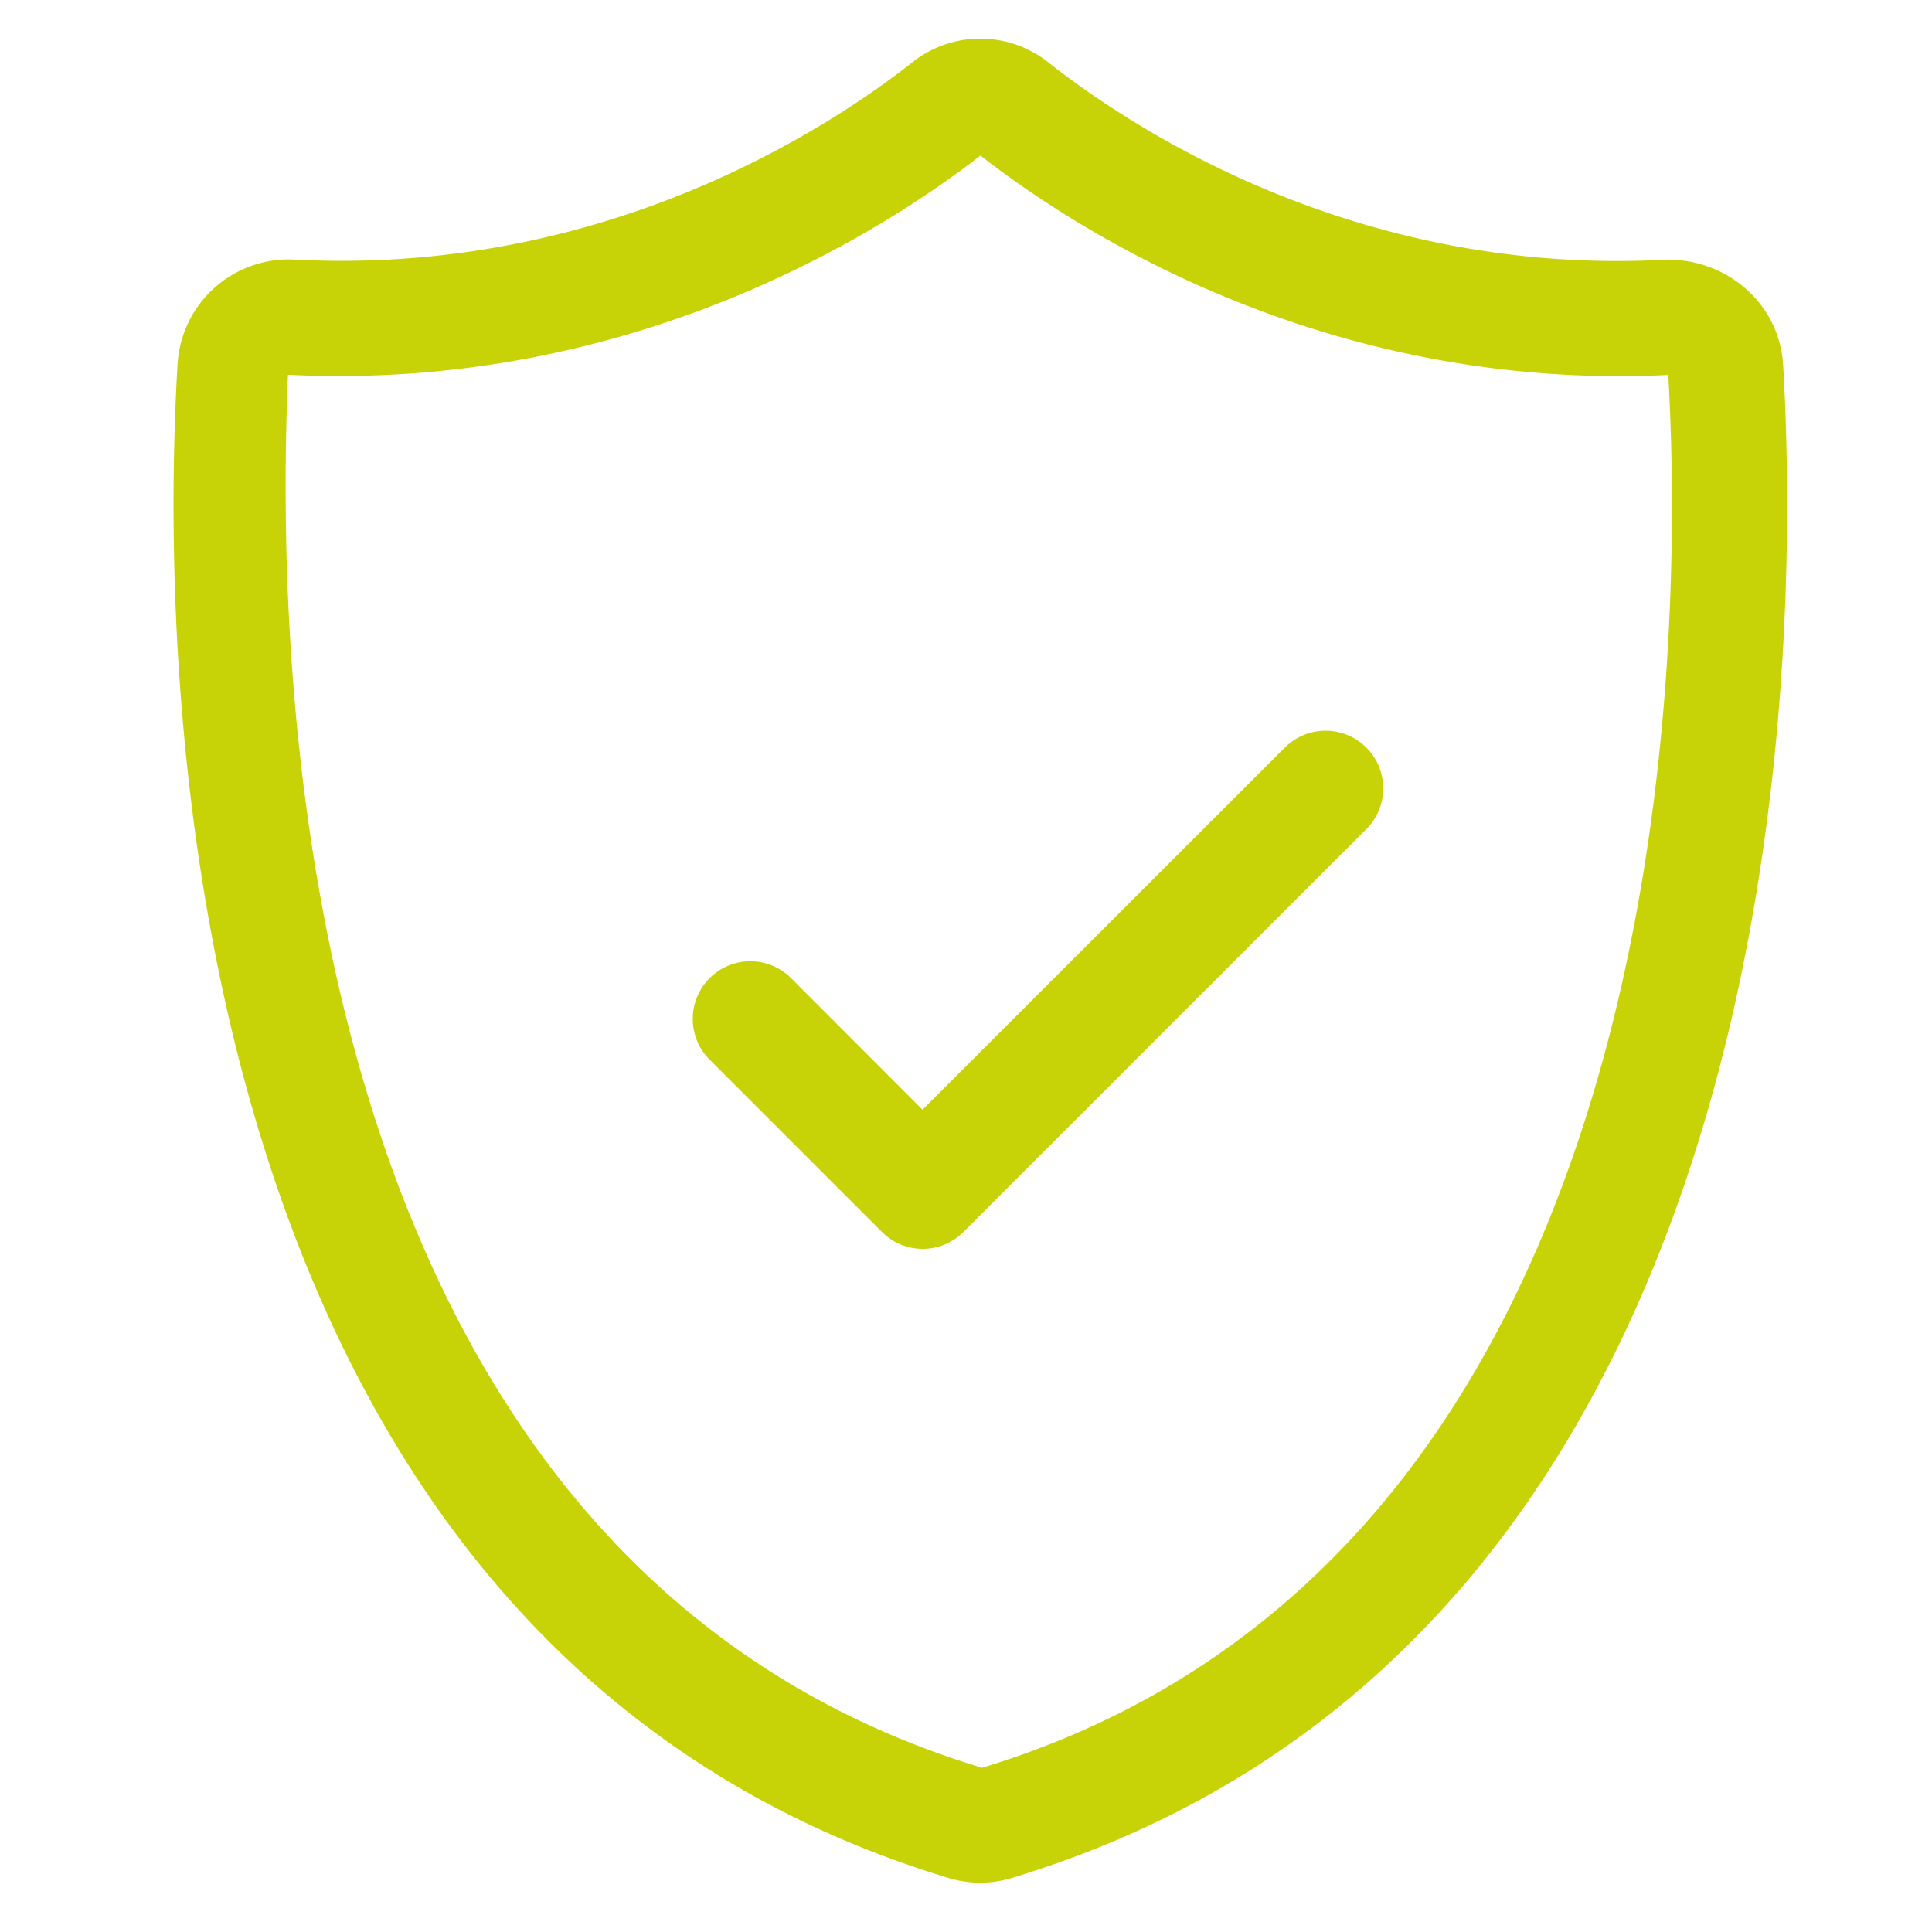
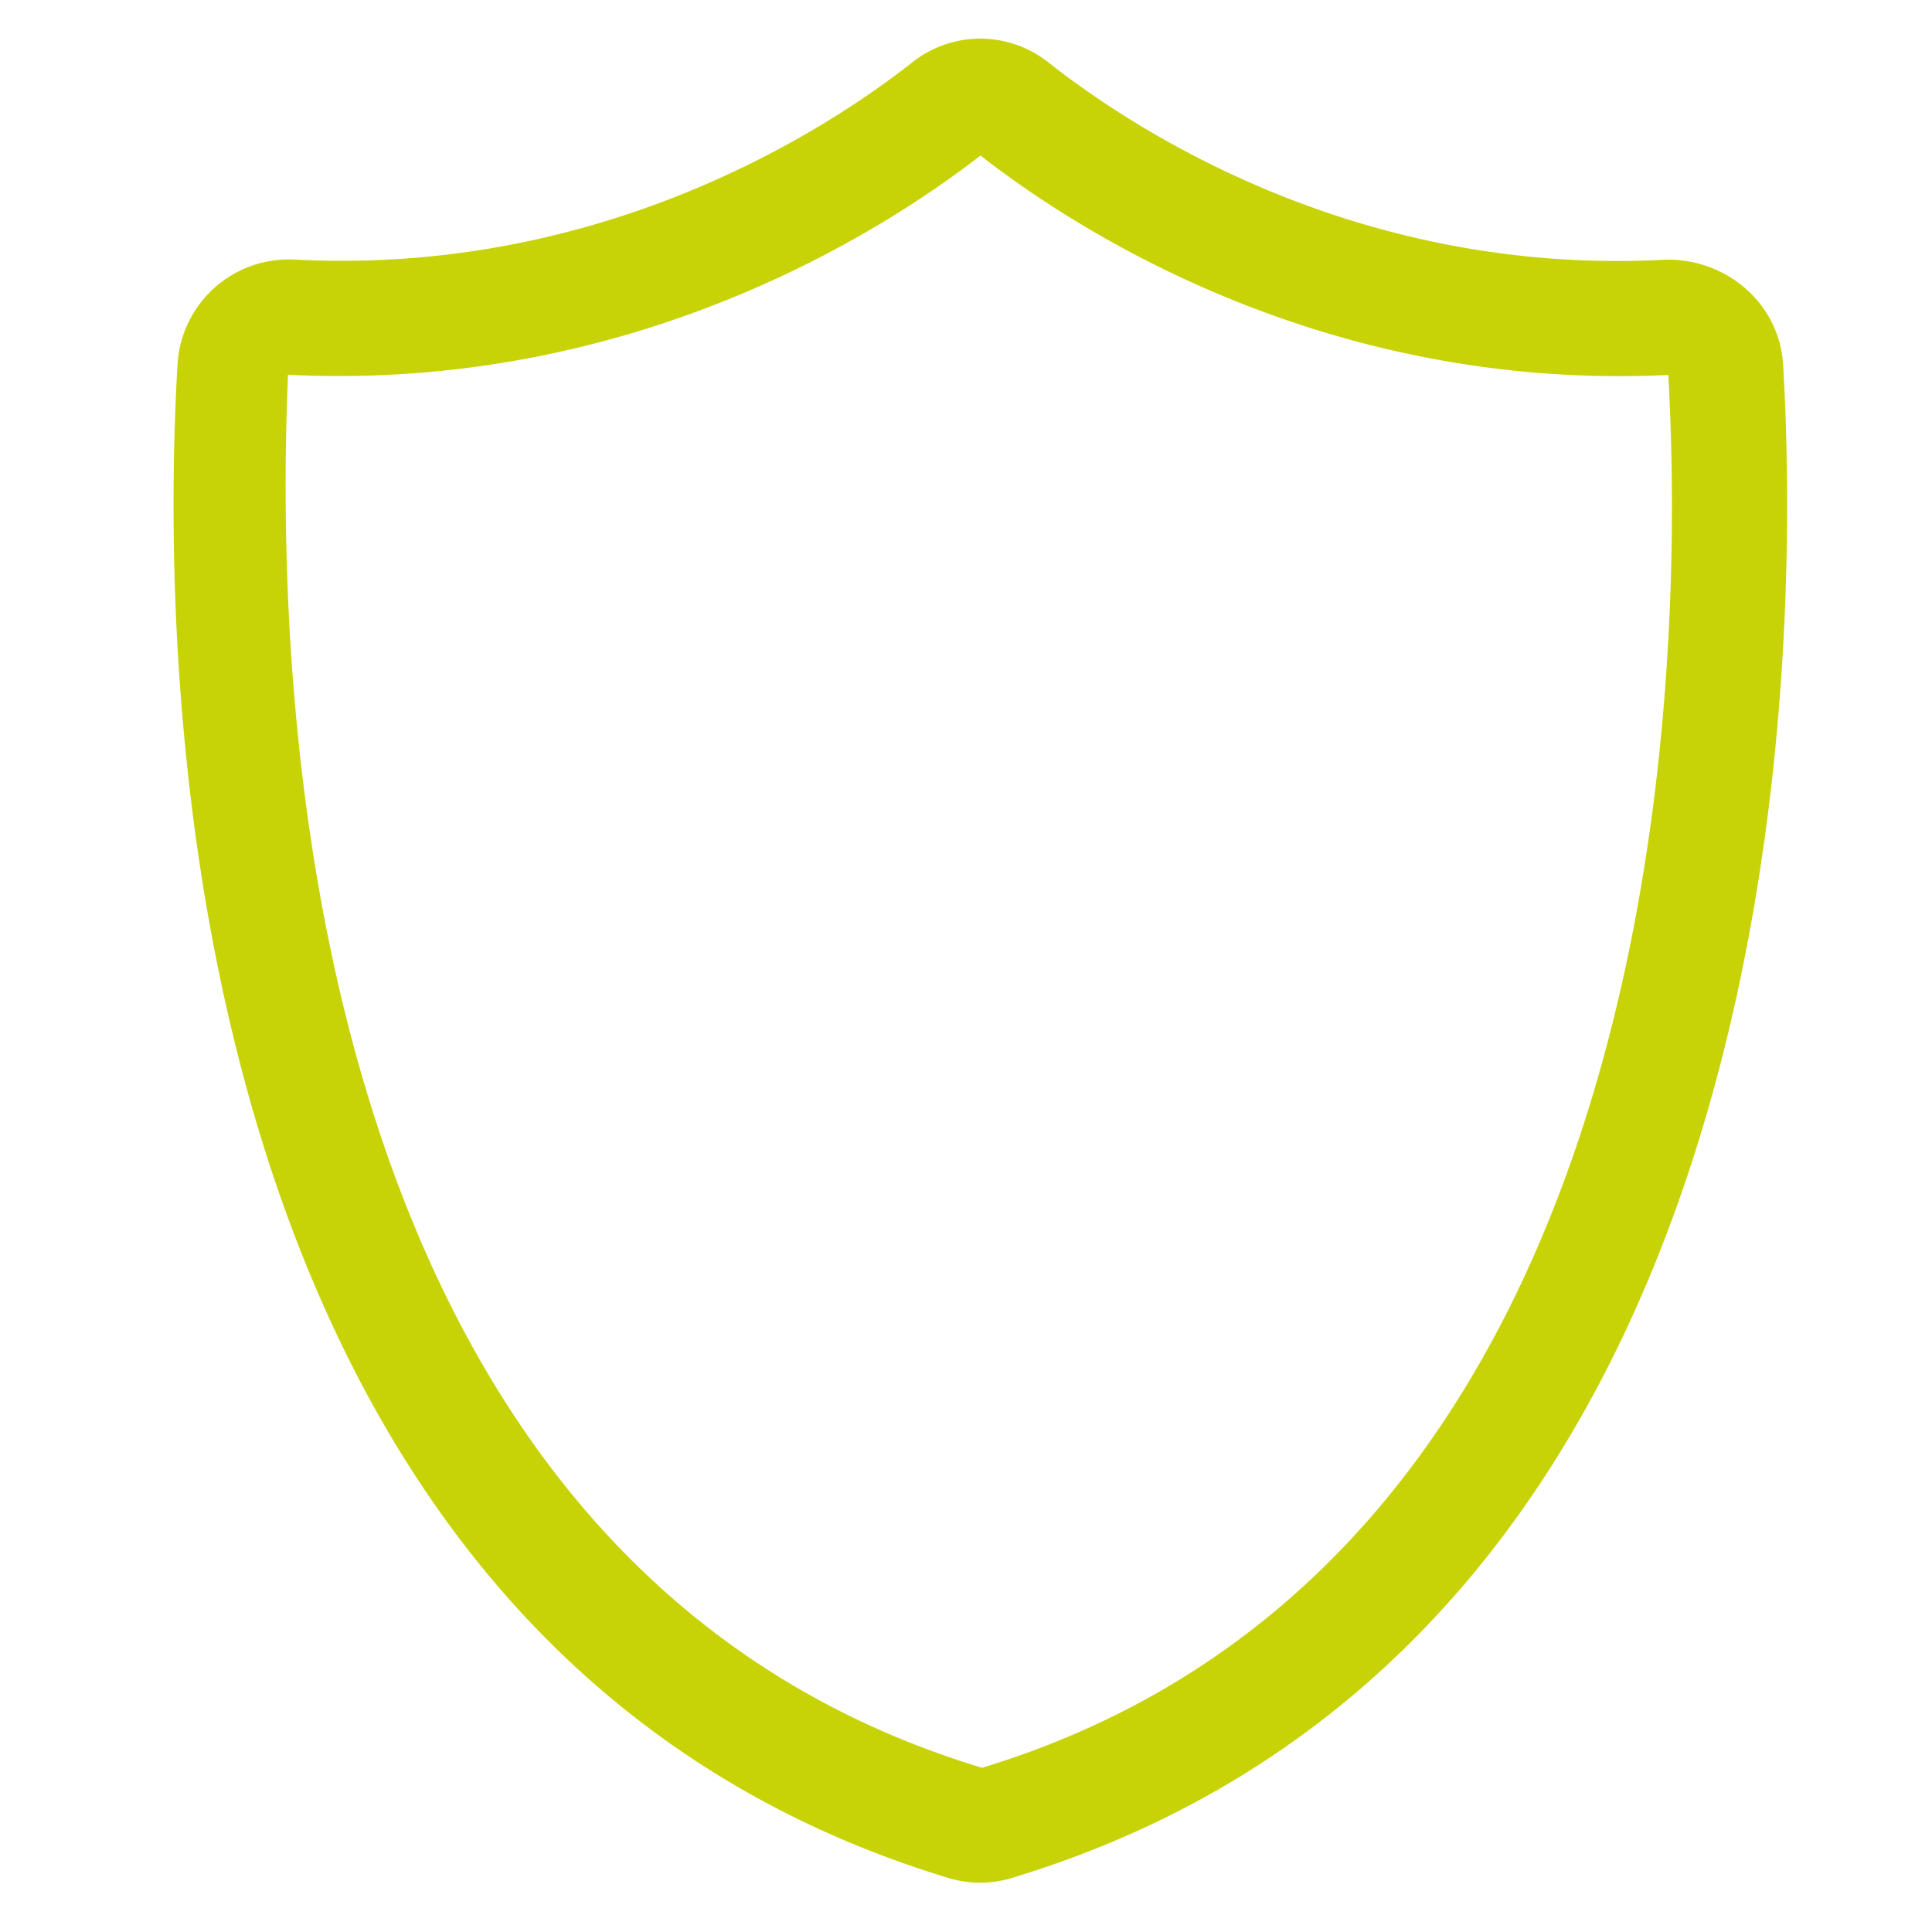
<svg xmlns="http://www.w3.org/2000/svg" id="Livello_1" data-name="Livello 1" viewBox="0 0 400 400">
  <defs>
    <style>.cls-1{fill:#c7d306;}</style>
  </defs>
  <path class="cls-1" d="M369.18,75.57c-.75-12.67-11.57-21.93-24.11-21.82C280.51,57.32,234,26.28,217,12.88a22.63,22.63,0,0,0-28.08,0c-17,13.39-63.61,44.26-128,40.86A23.07,23.07,0,0,0,36.75,75.57c-3.57,61.08-2.61,264.17,159.68,313.26a22.43,22.43,0,0,0,13,0C371.79,339.74,372.75,136.65,369.18,75.57ZM203.33,366C57.75,322,57.25,133.63,59.63,77.59,131.33,81.14,183.27,47.53,203,32.2,222.56,47.48,274.1,81.07,345.4,77.63,348.68,135.09,347.62,322.13,203.33,366Z" />
-   <path class="cls-1" d="M266.12,154.67,191,229.75,163.68,202.4a11.93,11.93,0,0,0-16.87,16.87l35.79,35.79a11.91,11.91,0,0,0,16.87,0L283,171.54a11.93,11.93,0,0,0-16.87-16.87Z" />
</svg>